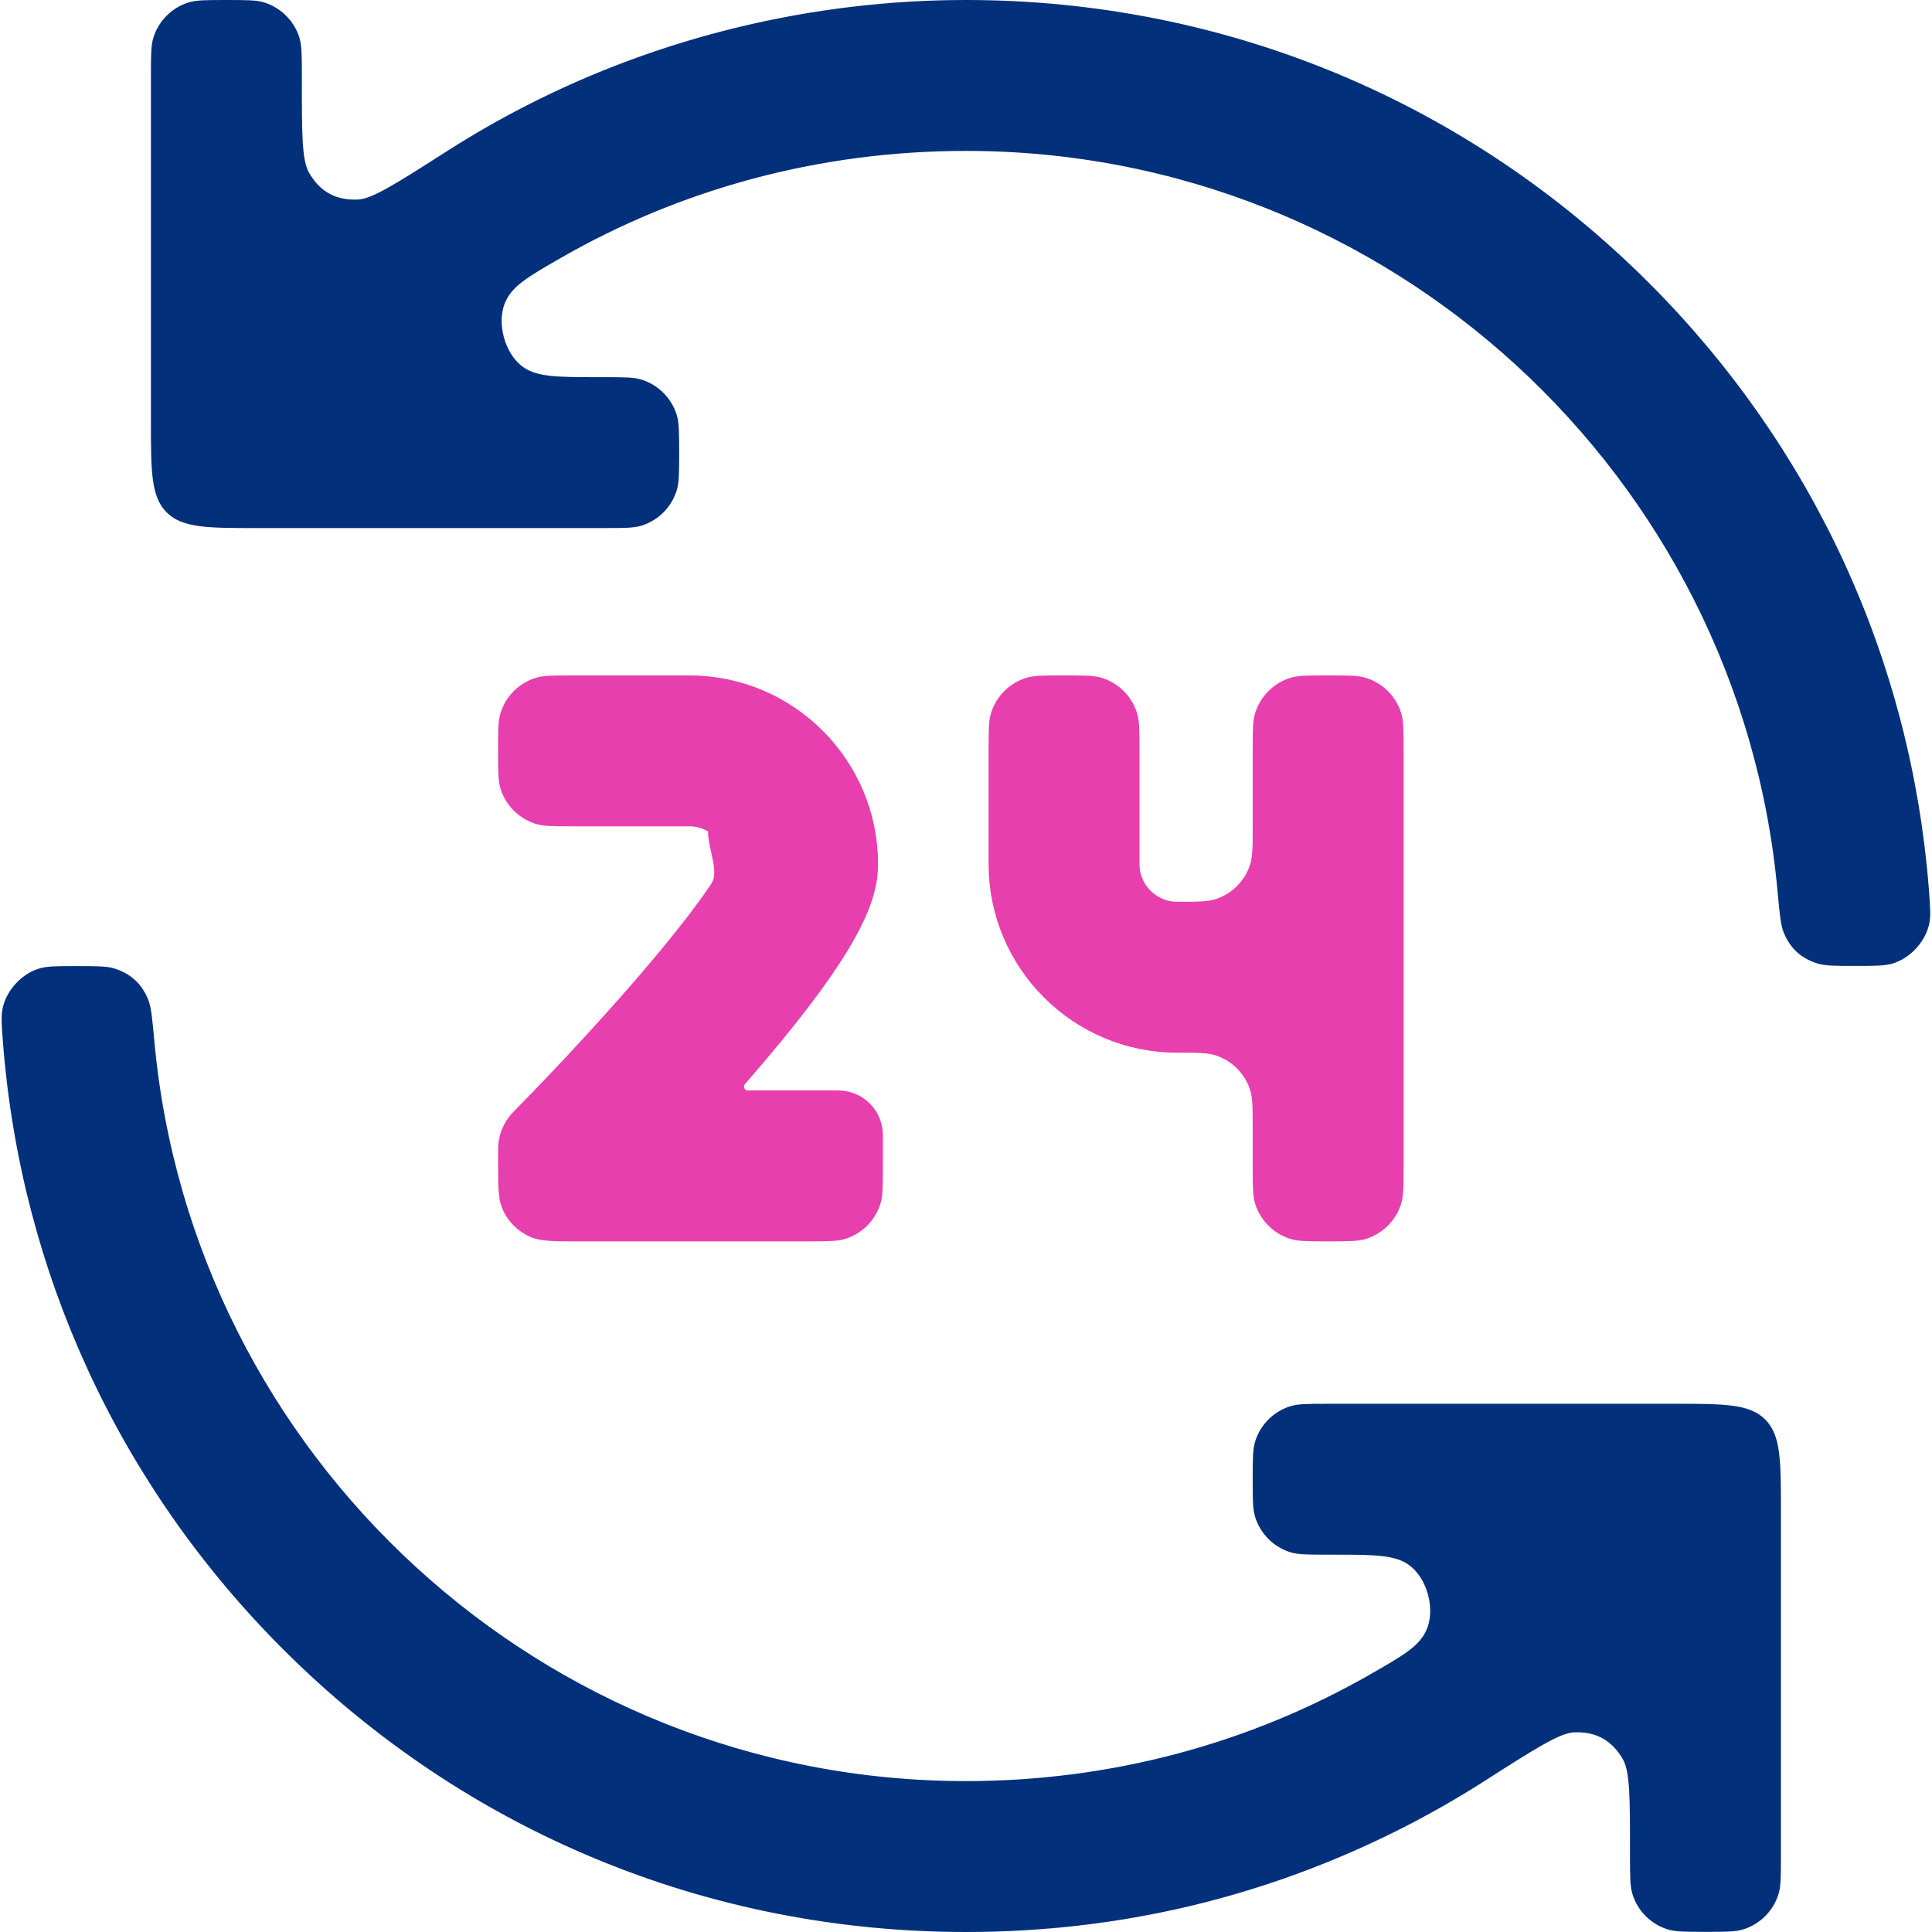
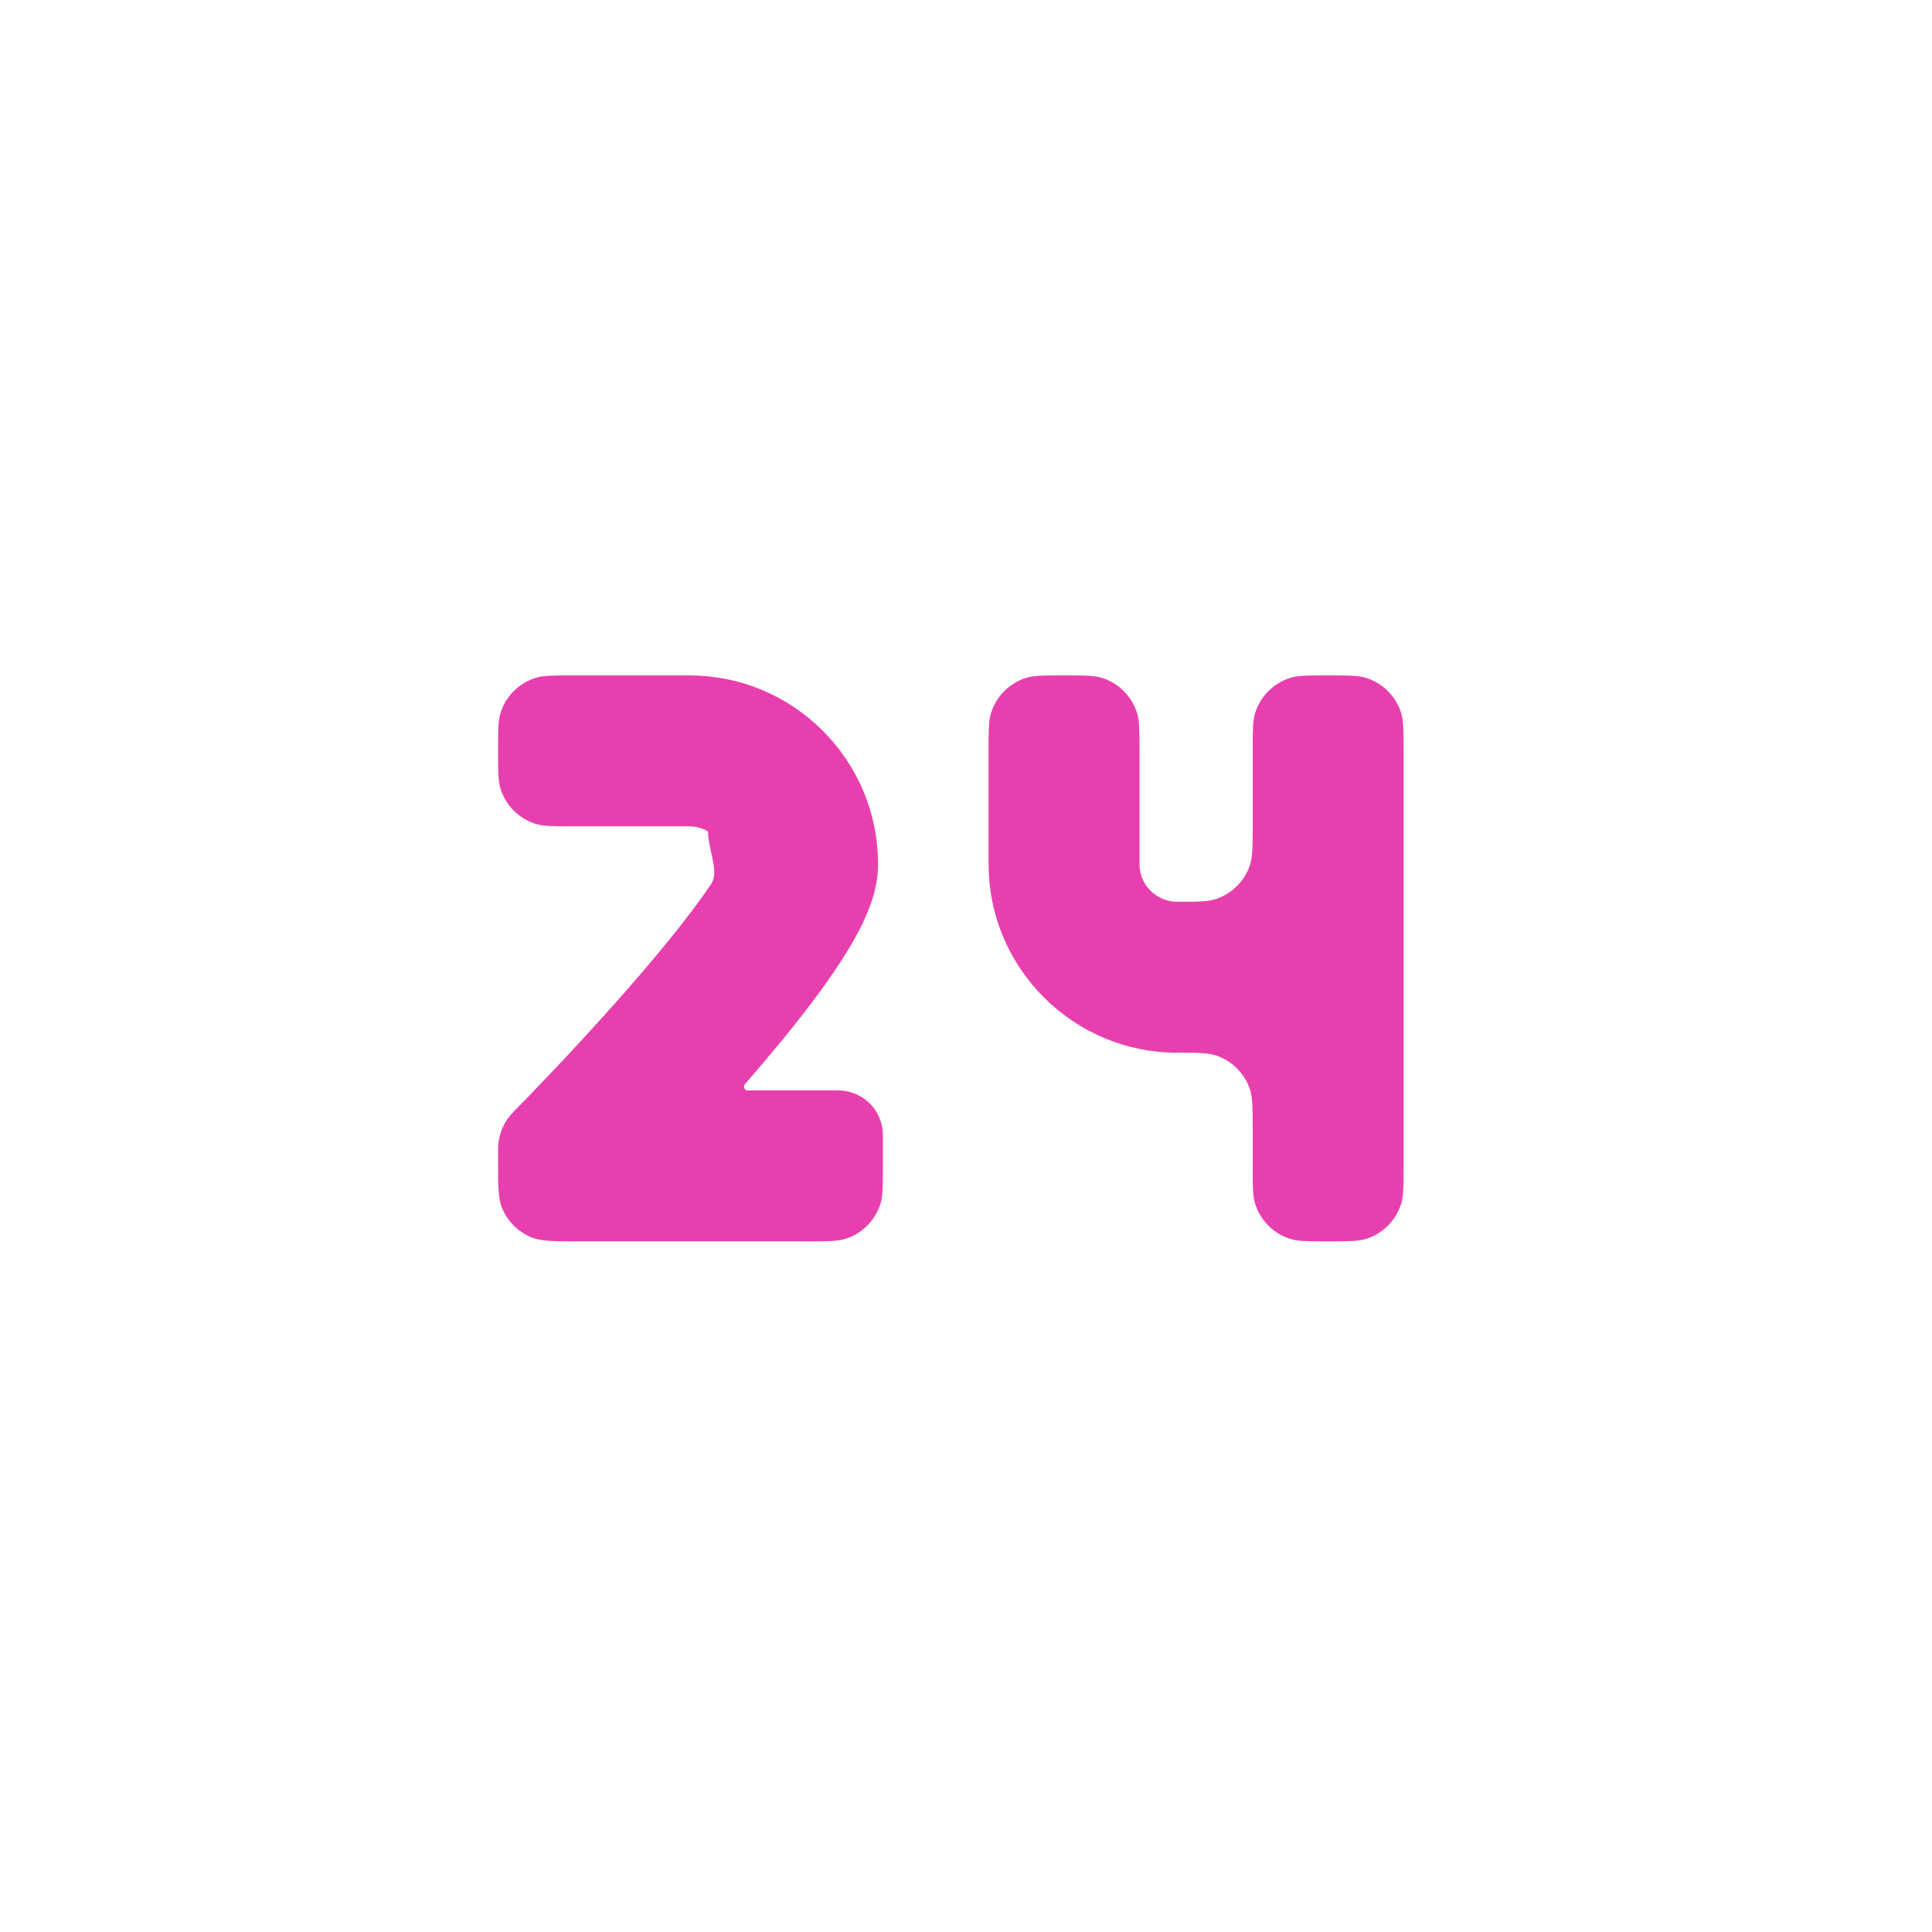
<svg xmlns="http://www.w3.org/2000/svg" width="54" height="54" viewBox="0 0 54 54" fill="none">
-   <path d="M50.179 24.845C49.089 13.014 39.109 3.718 26.998 3.718C22.832 3.718 18.859 4.796 15.387 6.798L15.362 6.812C14.946 7.052 14.595 7.254 14.328 7.455C14.042 7.668 13.813 7.907 13.668 8.236C13.485 8.654 13.487 9.135 13.599 9.55C13.71 9.966 13.948 10.384 14.315 10.654C14.615 10.874 14.961 10.962 15.342 11.003C15.71 11.042 16.17 11.042 16.73 11.042H16.757H16.874C17.48 11.042 17.663 11.048 17.796 11.092C18.097 11.192 18.333 11.428 18.432 11.728C18.476 11.862 18.483 12.045 18.483 12.651C18.483 13.258 18.476 13.44 18.432 13.574C18.333 13.875 18.097 14.111 17.796 14.21C17.663 14.254 17.48 14.26 16.874 14.26H7.218C6.497 14.26 6.006 14.259 5.639 14.21C5.286 14.162 5.123 14.079 5.011 13.967C4.9 13.856 4.816 13.693 4.769 13.34C4.719 12.972 4.718 12.482 4.718 11.76V2.109C4.718 1.503 4.725 1.32 4.769 1.186C4.868 0.886 5.104 0.65 5.405 0.55C5.538 0.506 5.721 0.5 6.328 0.5C6.934 0.5 7.117 0.506 7.25 0.55C7.551 0.65 7.787 0.886 7.886 1.186C7.93 1.32 7.937 1.503 7.937 2.109V2.226V2.244C7.937 2.979 7.937 3.553 7.962 3.986C7.987 4.401 8.037 4.784 8.199 5.068C8.389 5.402 8.641 5.673 8.966 5.851C9.29 6.029 9.654 6.095 10.038 6.076C10.37 6.059 10.741 5.88 11.13 5.66C11.54 5.427 12.073 5.087 12.76 4.648L12.774 4.639C13.471 4.194 14.187 3.783 14.921 3.406C18.627 1.506 22.804 0.5 26.998 0.5C34.077 0.5 40.729 3.256 45.735 8.261C50.25 12.776 52.934 18.631 53.417 24.929C53.457 25.457 53.463 25.608 53.425 25.753C53.346 26.052 53.078 26.341 52.786 26.442C52.646 26.491 52.473 26.498 51.887 26.498C51.592 26.498 51.388 26.498 51.231 26.49C51.075 26.483 50.997 26.468 50.947 26.453C50.636 26.357 50.444 26.182 50.319 25.88C50.301 25.836 50.278 25.754 50.254 25.577C50.23 25.403 50.209 25.173 50.179 24.845ZM37.238 42.954H37.122C36.516 42.954 36.333 42.948 36.2 42.904C35.899 42.804 35.663 42.568 35.564 42.267C35.52 42.134 35.513 41.951 35.513 41.345C35.513 40.738 35.52 40.556 35.564 40.422C35.663 40.121 35.899 39.885 36.2 39.786C36.333 39.742 36.516 39.736 37.122 39.736H46.778C47.499 39.736 47.989 39.737 48.357 39.786C48.71 39.834 48.873 39.917 48.985 40.029C49.096 40.14 49.18 40.303 49.227 40.656C49.276 41.024 49.278 41.514 49.278 42.236V51.887C49.278 52.493 49.271 52.676 49.227 52.809C49.128 53.11 48.892 53.346 48.591 53.445C48.458 53.489 48.275 53.496 47.668 53.496C47.062 53.496 46.879 53.489 46.746 53.445C46.445 53.346 46.209 53.11 46.11 52.809C46.066 52.676 46.059 52.493 46.059 51.887V51.77V51.752C46.059 51.018 46.059 50.444 46.034 50.012C46.009 49.597 45.959 49.215 45.797 48.93C45.607 48.596 45.355 48.325 45.03 48.147C44.705 47.969 44.341 47.902 43.957 47.922C43.625 47.939 43.255 48.118 42.866 48.339C42.456 48.571 41.923 48.911 41.237 49.35L41.223 49.359C40.487 49.83 39.728 50.263 38.951 50.657C35.224 52.544 31.204 53.5 26.998 53.5C19.919 53.5 13.267 50.745 8.261 45.739C3.746 41.224 1.062 35.369 0.579 29.071C0.539 28.543 0.533 28.392 0.571 28.247C0.65 27.948 0.918 27.659 1.21 27.558C1.35 27.509 1.523 27.502 2.109 27.502C2.404 27.502 2.608 27.502 2.765 27.51C2.921 27.517 2.999 27.532 3.048 27.547C3.36 27.643 3.552 27.818 3.677 28.12C3.695 28.164 3.717 28.246 3.742 28.423C3.766 28.597 3.787 28.827 3.817 29.155C4.907 40.986 14.887 50.282 26.998 50.282C31.157 50.282 35.133 49.202 38.608 47.198L38.633 47.184C39.05 46.944 39.4 46.742 39.668 46.541C39.953 46.328 40.182 46.09 40.327 45.76C40.511 45.342 40.508 44.861 40.397 44.445C40.286 44.029 40.048 43.611 39.68 43.342C39.38 43.121 39.035 43.034 38.653 42.993C38.285 42.954 37.826 42.954 37.266 42.954H37.238Z" fill="#02307A" stroke="#02307A" />
  <path d="M20.445 29.973L20.445 29.973C20.106 30.363 20.379 30.978 20.903 30.978H23.429C23.843 30.978 24.177 31.313 24.177 31.726V32.587C24.177 33.194 24.171 33.377 24.127 33.51C24.028 33.811 23.792 34.047 23.491 34.146C23.358 34.19 23.175 34.197 22.568 34.197H16.179C15.819 34.197 15.574 34.197 15.383 34.183C15.198 34.17 15.101 34.147 15.034 34.119C14.792 34.017 14.6 33.825 14.498 33.584C14.47 33.516 14.447 33.42 14.434 33.234C14.421 33.044 14.421 32.798 14.421 32.438V32.376C14.421 32.115 14.422 32.038 14.433 31.969C14.457 31.816 14.517 31.671 14.607 31.545C14.648 31.488 14.701 31.432 14.884 31.246C14.95 31.18 16.317 29.789 17.742 28.174C19.046 26.695 19.8 25.708 20.234 25.072C20.237 25.068 20.24 25.064 20.243 25.06C20.313 24.957 20.423 24.796 20.455 24.544C20.483 24.32 20.445 24.061 20.37 23.736C20.302 23.435 20.291 23.32 20.29 23.292C20.29 23.291 20.29 23.29 20.291 23.288L20.291 23.287C20.291 23.28 20.294 23.242 20.29 23.197C20.284 23.138 20.266 23.053 20.209 22.966C20.158 22.888 20.098 22.844 20.073 22.827C20.059 22.817 20.048 22.811 20.043 22.808L20.034 22.802L19.784 23.235L20.034 22.802C19.808 22.672 19.547 22.596 19.269 22.596H16.03C15.423 22.596 15.241 22.59 15.107 22.546C14.806 22.446 14.57 22.21 14.471 21.91C14.427 21.776 14.421 21.593 14.421 20.987C14.421 20.38 14.427 20.198 14.471 20.064C14.57 19.763 14.806 19.527 15.107 19.428C15.241 19.384 15.423 19.378 16.03 19.378H19.269C21.9 19.378 24.042 21.519 24.042 24.151C24.042 25.067 23.544 26.413 20.445 29.973ZM28.131 24.151V20.987C28.131 20.38 28.137 20.198 28.181 20.064C28.28 19.763 28.516 19.527 28.817 19.428C28.951 19.384 29.133 19.378 29.74 19.378C30.346 19.378 30.529 19.384 30.663 19.428C30.963 19.527 31.199 19.763 31.299 20.064C31.343 20.198 31.349 20.38 31.349 20.987V24.151C31.349 25.008 32.046 25.705 32.904 25.705C32.932 25.705 32.96 25.705 32.988 25.705C33.472 25.705 33.833 25.706 34.14 25.604C34.742 25.405 35.214 24.934 35.412 24.332C35.514 24.025 35.513 23.664 35.513 23.18C35.513 23.152 35.513 23.124 35.513 23.096V20.987C35.513 20.38 35.519 20.198 35.563 20.064C35.663 19.763 35.899 19.527 36.2 19.428C36.333 19.384 36.516 19.378 37.122 19.378C37.729 19.378 37.911 19.384 38.045 19.428C38.346 19.527 38.582 19.763 38.681 20.064C38.725 20.198 38.731 20.38 38.731 20.987V32.588C38.731 33.194 38.725 33.377 38.681 33.51C38.582 33.811 38.346 34.047 38.045 34.146C37.911 34.19 37.729 34.197 37.122 34.197C36.516 34.197 36.333 34.19 36.2 34.146C35.899 34.047 35.663 33.811 35.563 33.51C35.519 33.377 35.513 33.194 35.513 32.588V31.533C35.513 31.505 35.513 31.477 35.513 31.449C35.513 30.964 35.514 30.604 35.412 30.296C35.214 29.695 34.742 29.223 34.14 29.025C33.833 28.923 33.472 28.923 32.988 28.924C32.96 28.924 32.932 28.924 32.904 28.924C30.272 28.924 28.131 26.782 28.131 24.151Z" fill="#E83FAE" stroke="#E83FAE" />
</svg>